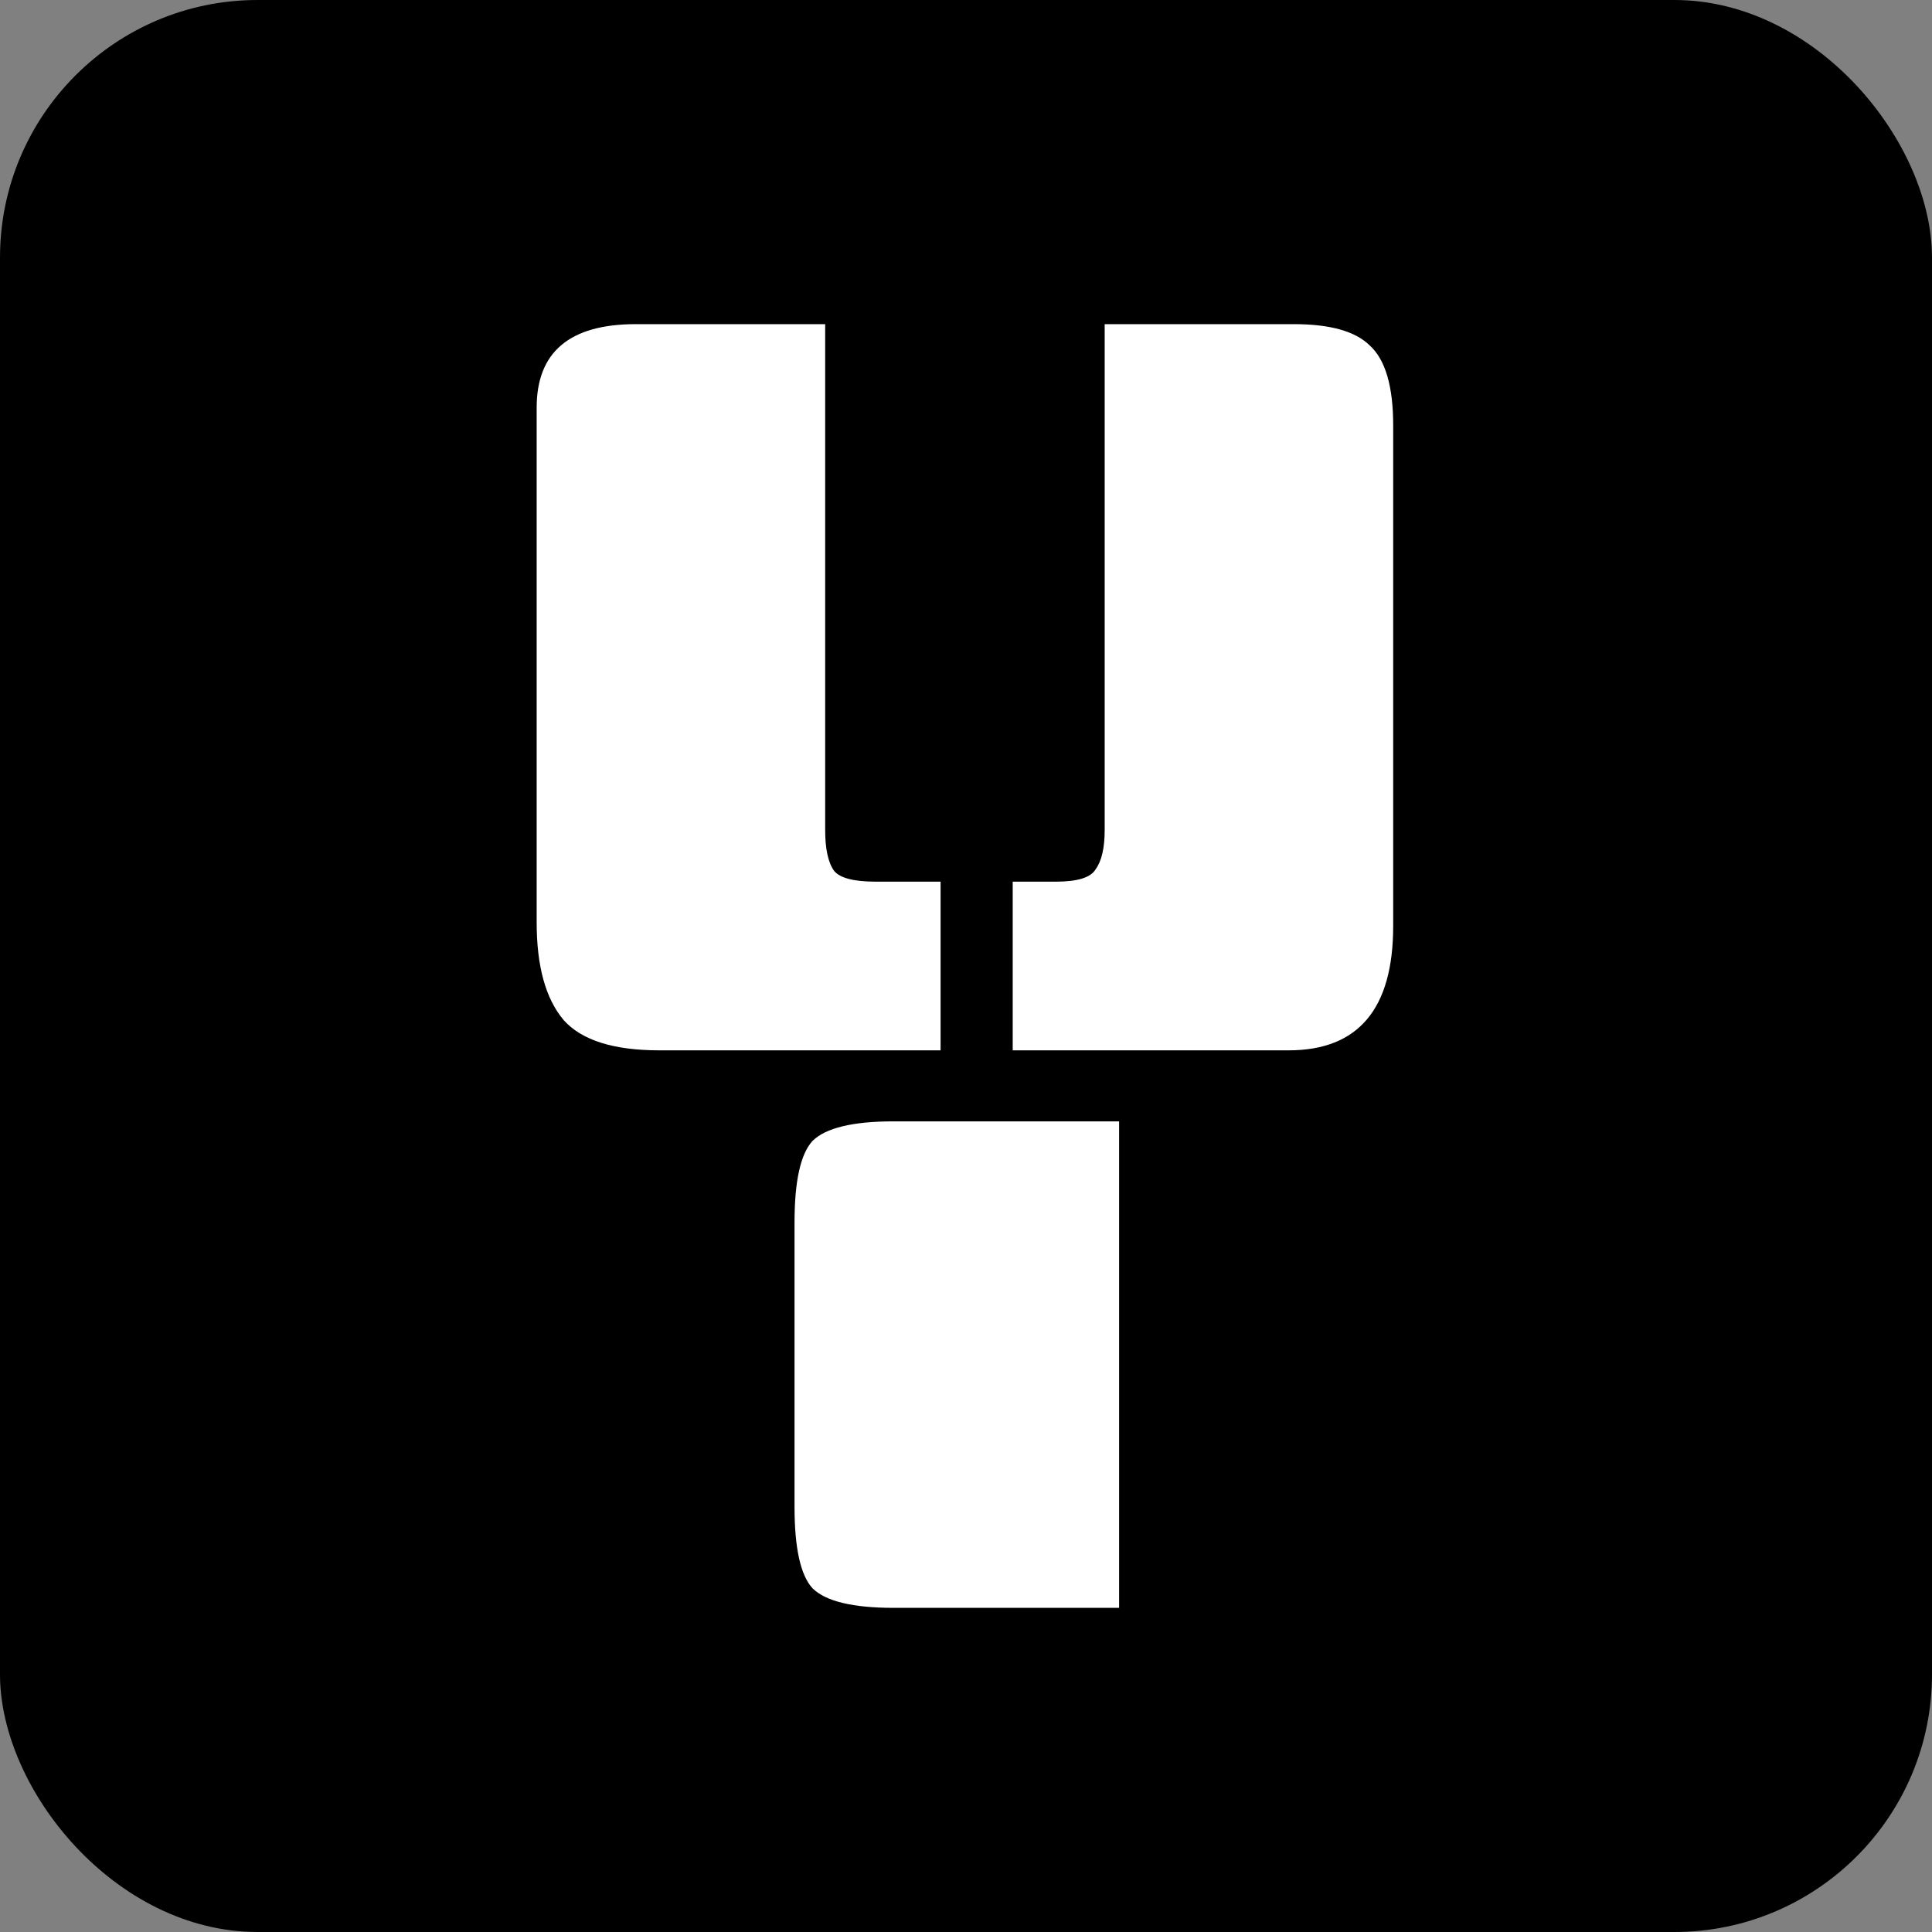
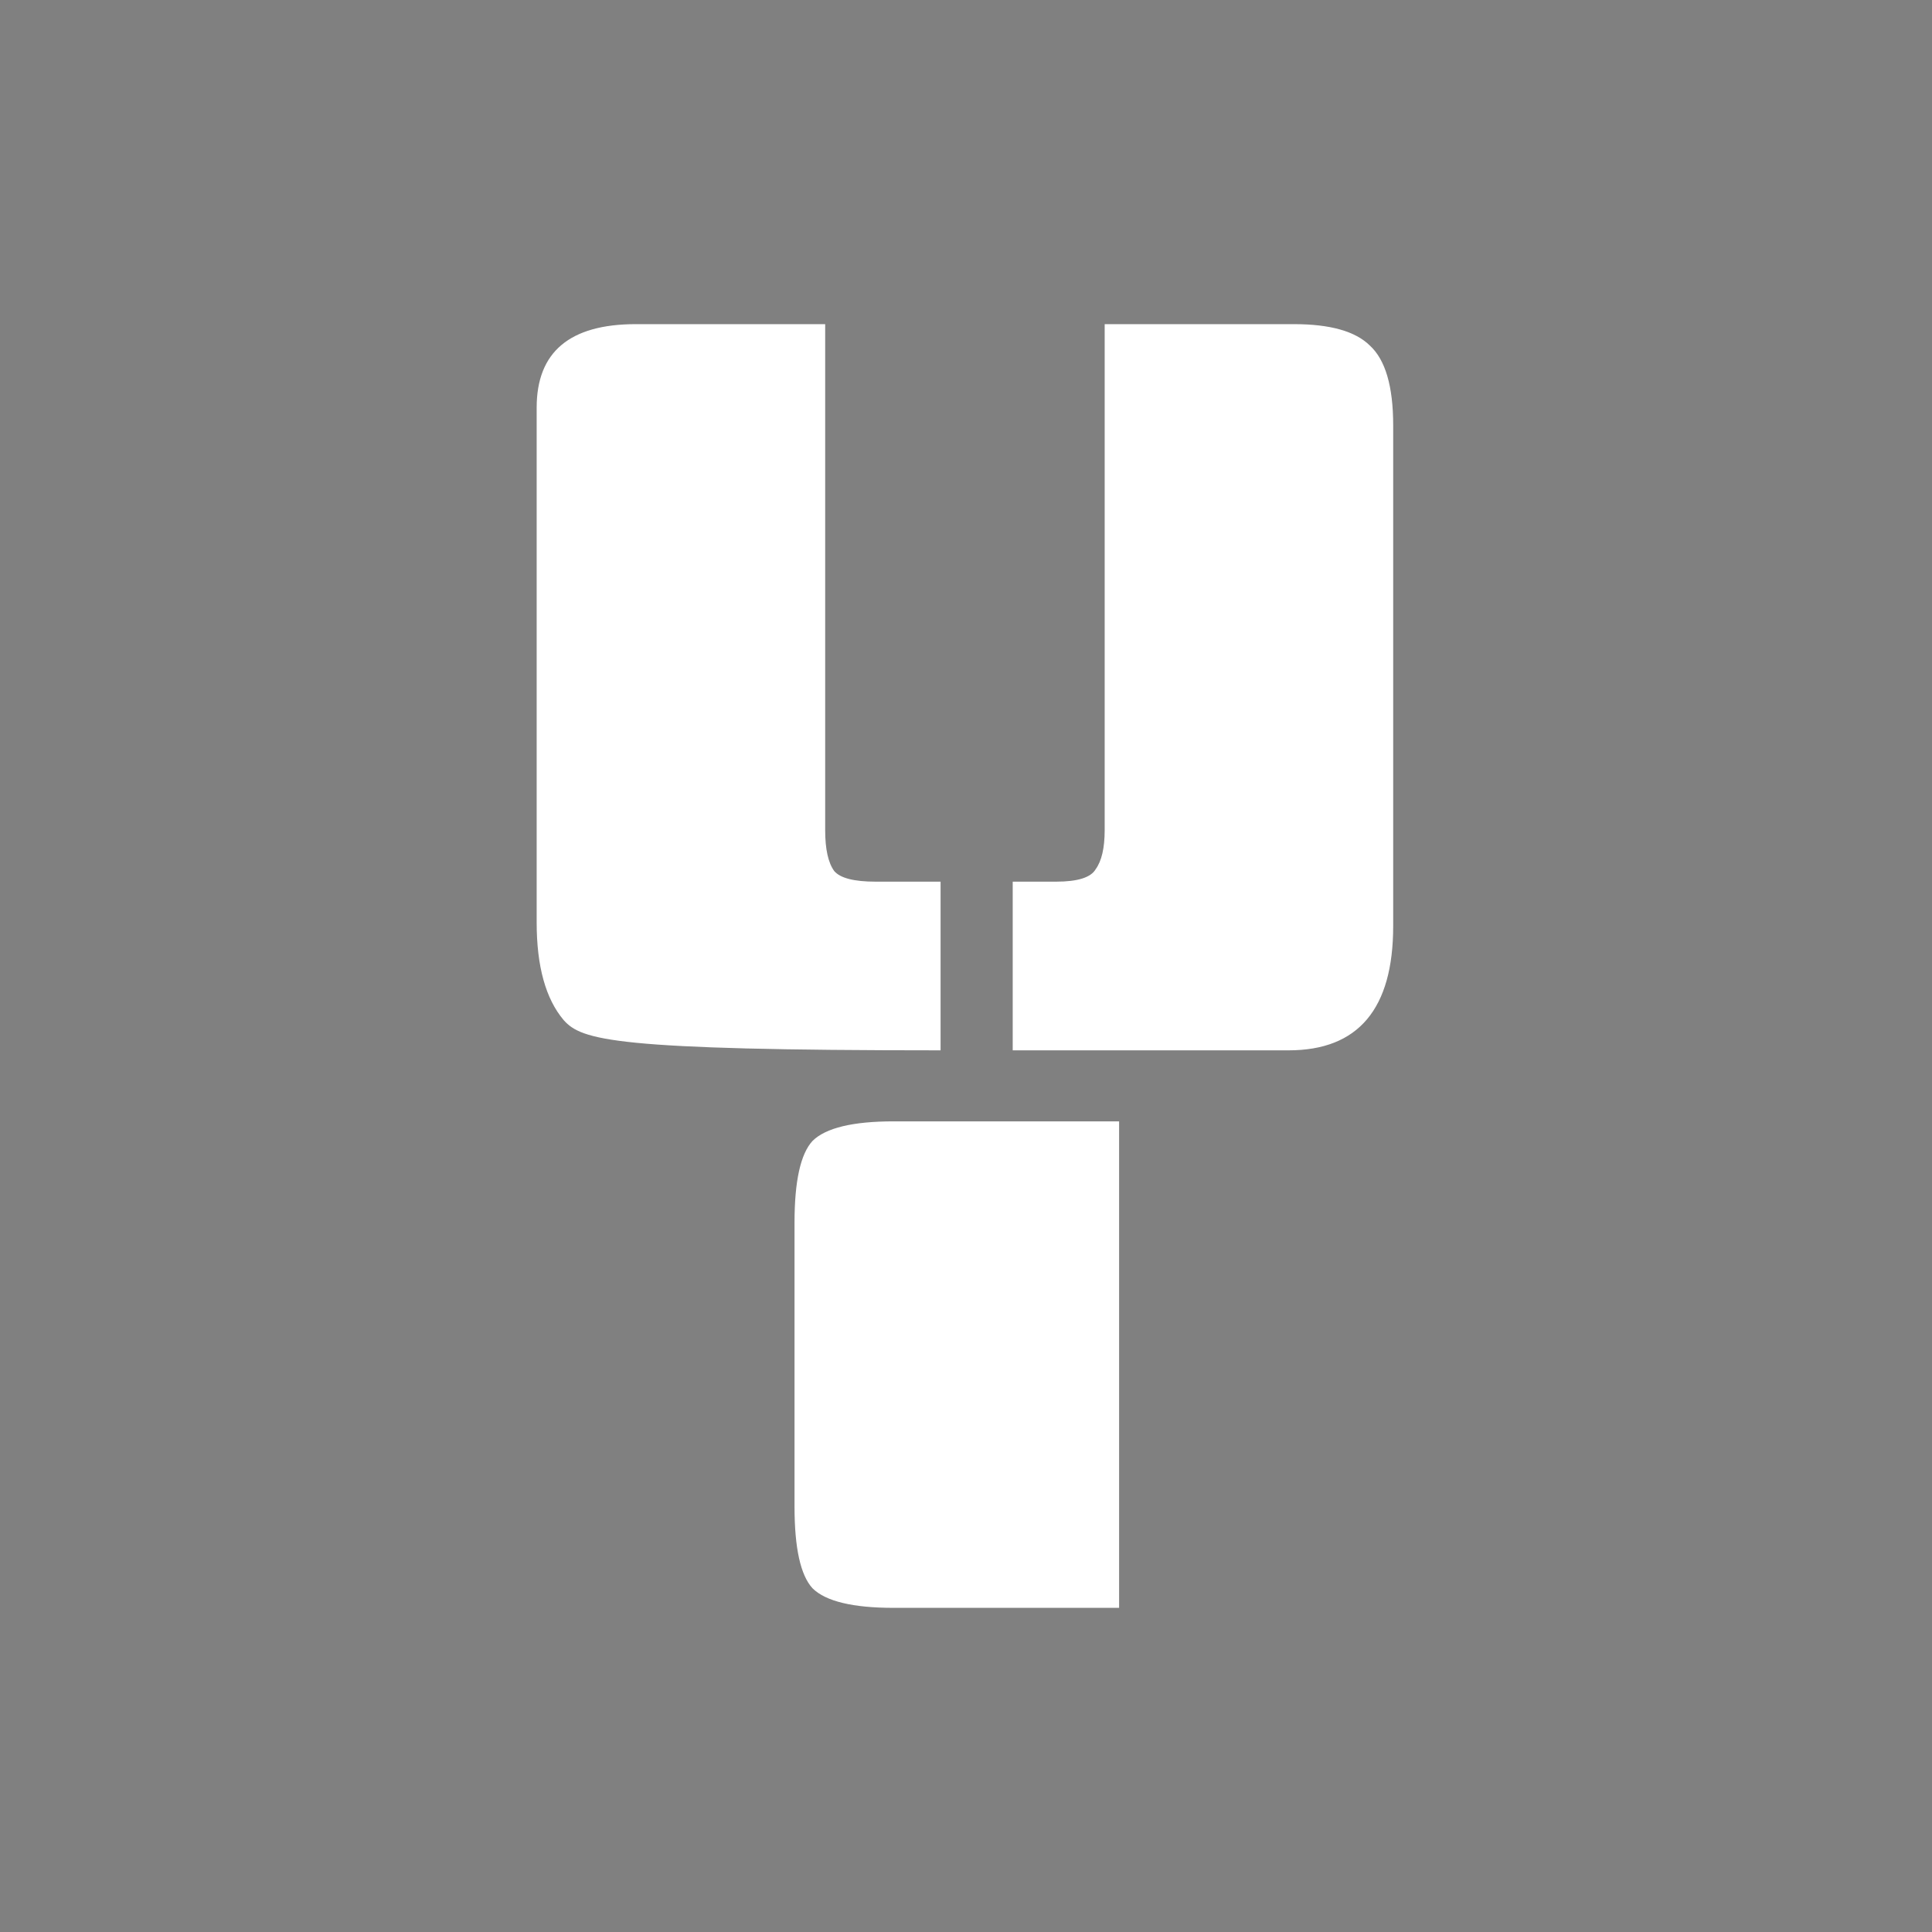
<svg xmlns="http://www.w3.org/2000/svg" width="900" height="900" viewBox="0 0 900 900" fill="none">
  <rect x="0" y="0" width="900" height="900" fill="#808080" stroke="none" />
-   <rect width="900" height="900" rx="120" fill="black" />
-   <path d="M384.4 151V386.726C384.4 395.549 385.8 401.89 388.6 405.75C391.4 409.058 397.84 410.712 407.92 410.712H438.16V489.288H307.12C285.84 489.288 271 484.601 262.6 475.227C254.2 465.302 250 450.138 250 429.736V189.874C250 163.958 265.4 151 296.2 151H384.4ZM521.32 749H416.32C397.28 749 384.68 745.967 378.52 739.902C372.92 733.836 370.12 721.154 370.12 701.855V569.517C370.12 550.218 372.92 537.536 378.52 531.47C384.68 525.405 397.28 522.372 416.32 522.372H521.32V749ZM514.6 151H602.8C619.6 151 631.36 154.308 638.08 160.925C645.36 167.542 649 179.949 649 198.145V431.39C649 469.988 632.76 489.288 600.28 489.288H471.76V410.712H491.92C502 410.712 508.16 408.782 510.4 404.923C513.2 401.063 514.6 394.997 514.6 386.726V151Z" fill="white" />
+   <path d="M384.4 151V386.726C384.4 395.549 385.8 401.89 388.6 405.75C391.4 409.058 397.84 410.712 407.92 410.712H438.16V489.288C285.84 489.288 271 484.601 262.6 475.227C254.2 465.302 250 450.138 250 429.736V189.874C250 163.958 265.4 151 296.2 151H384.4ZM521.32 749H416.32C397.28 749 384.68 745.967 378.52 739.902C372.92 733.836 370.12 721.154 370.12 701.855V569.517C370.12 550.218 372.92 537.536 378.52 531.47C384.68 525.405 397.28 522.372 416.32 522.372H521.32V749ZM514.6 151H602.8C619.6 151 631.36 154.308 638.08 160.925C645.36 167.542 649 179.949 649 198.145V431.39C649 469.988 632.76 489.288 600.28 489.288H471.76V410.712H491.92C502 410.712 508.16 408.782 510.4 404.923C513.2 401.063 514.6 394.997 514.6 386.726V151Z" fill="white" />
</svg>